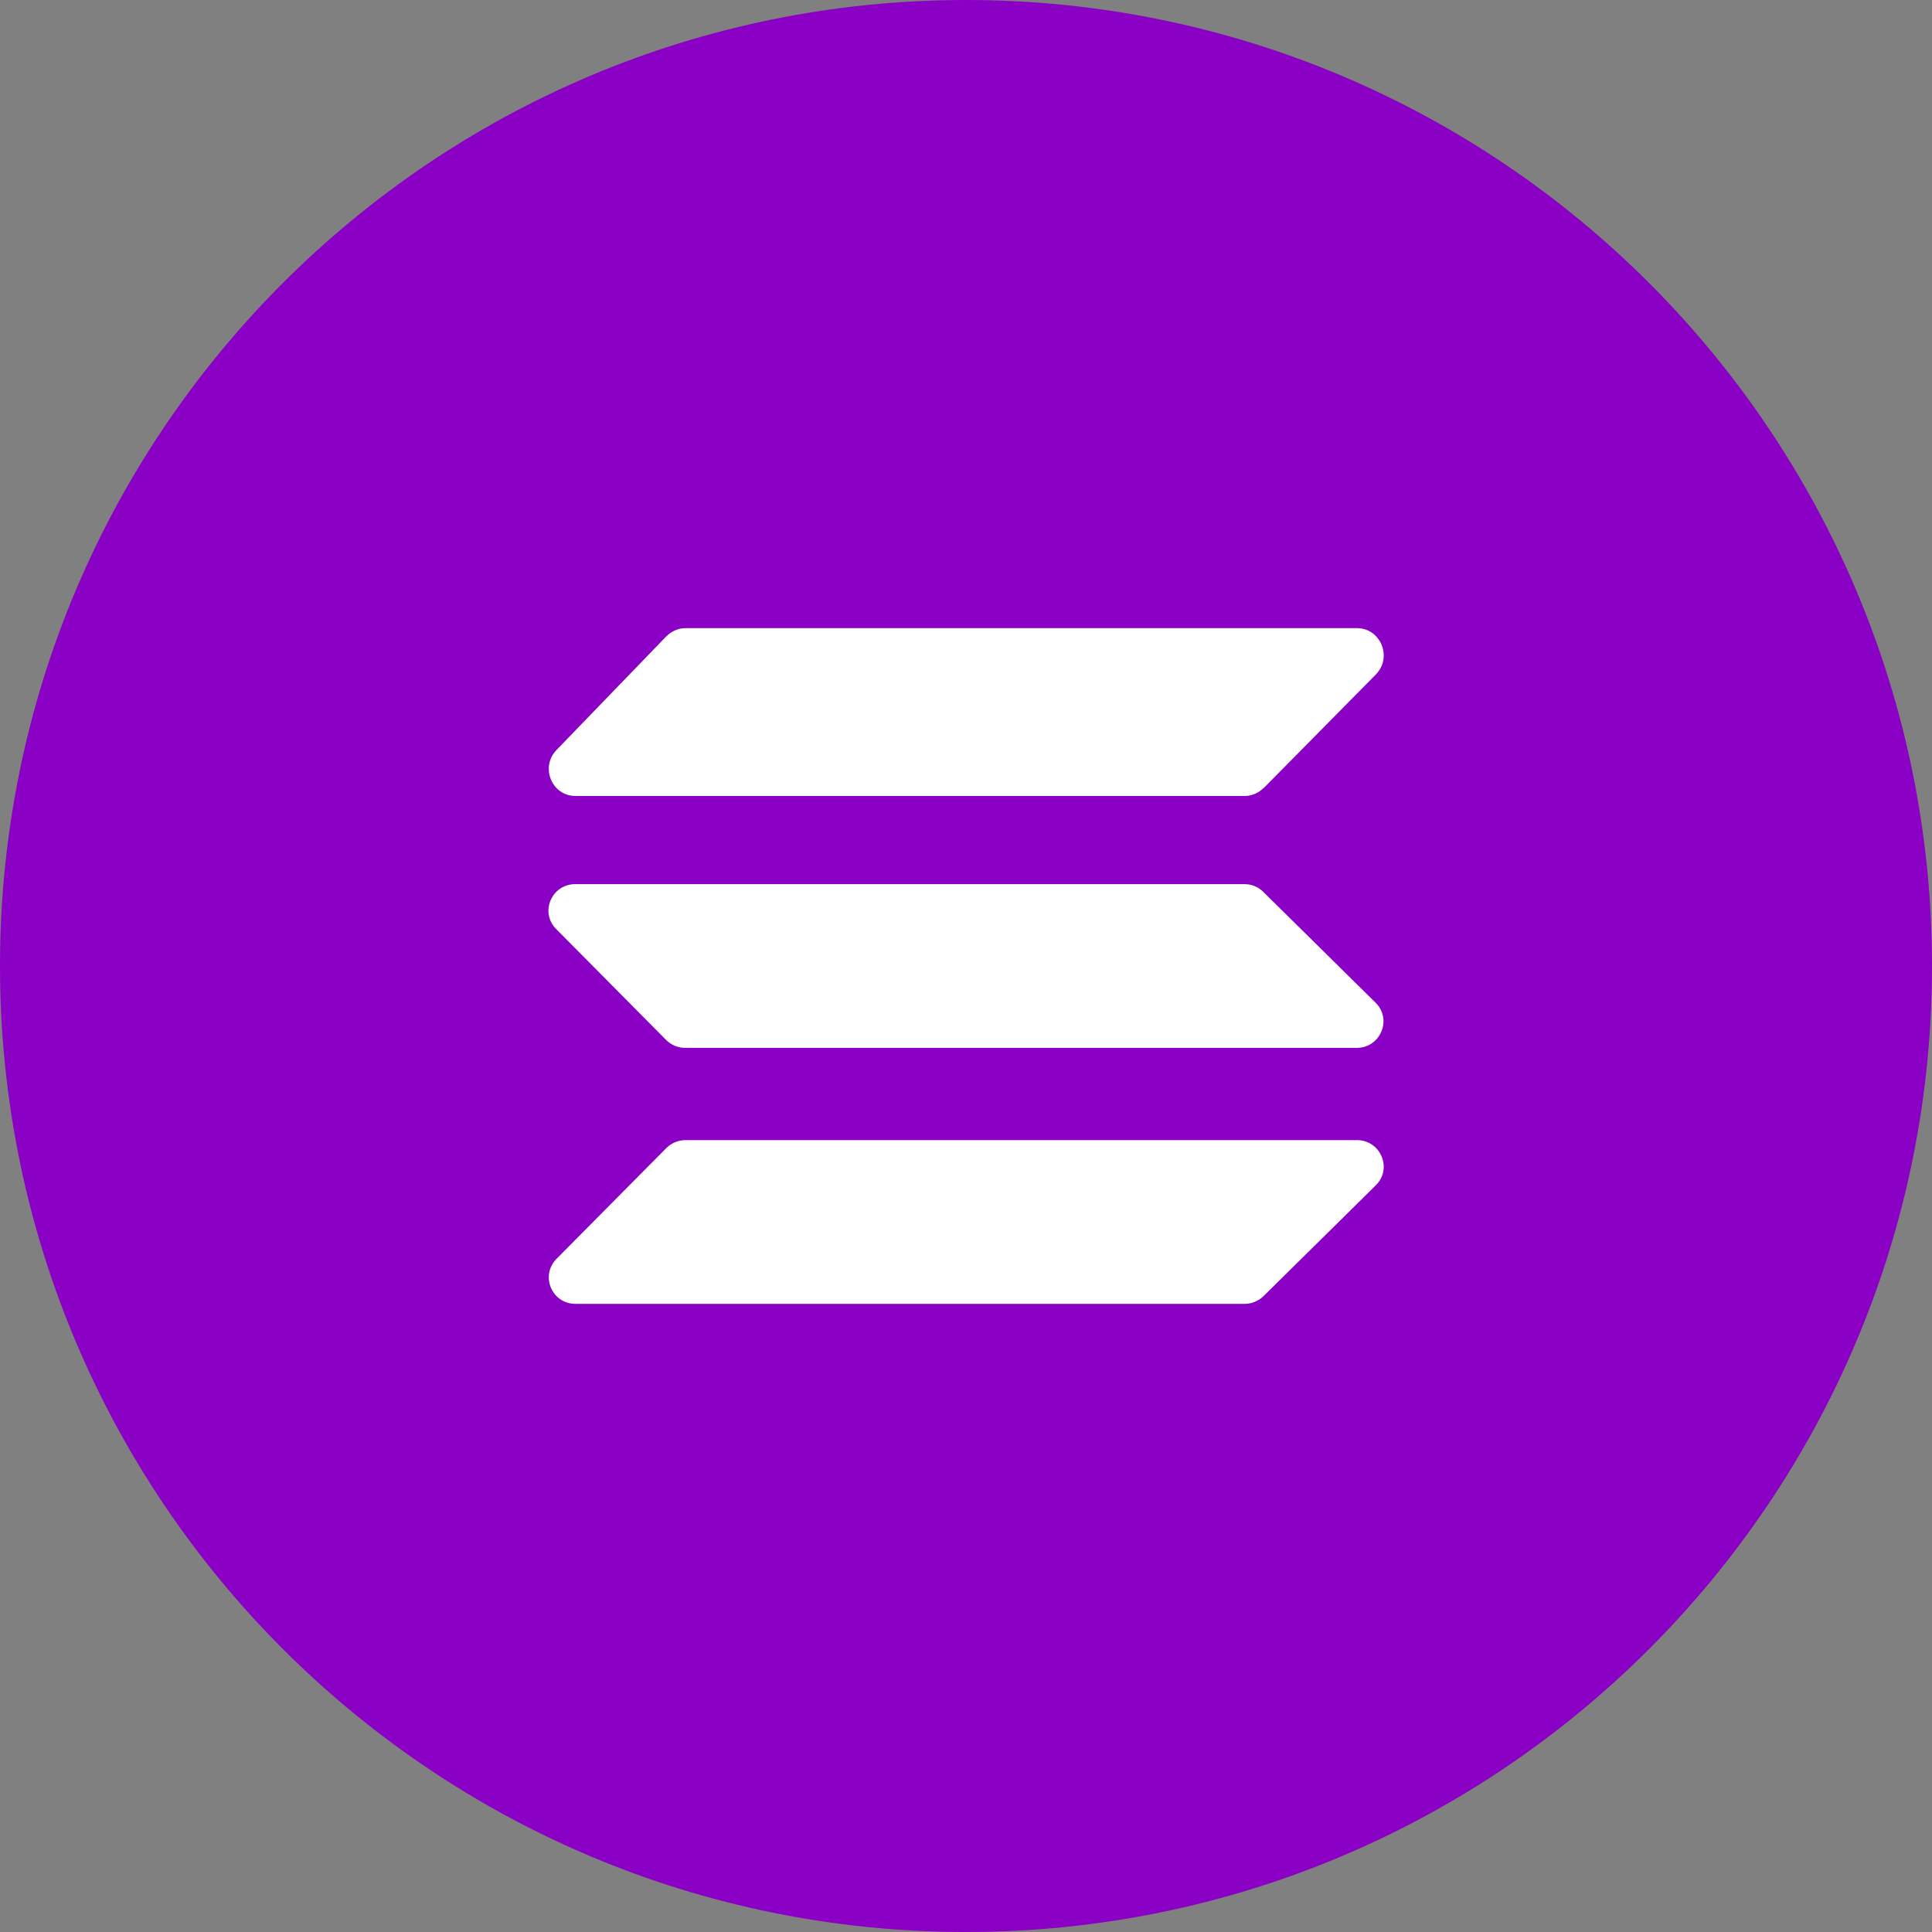
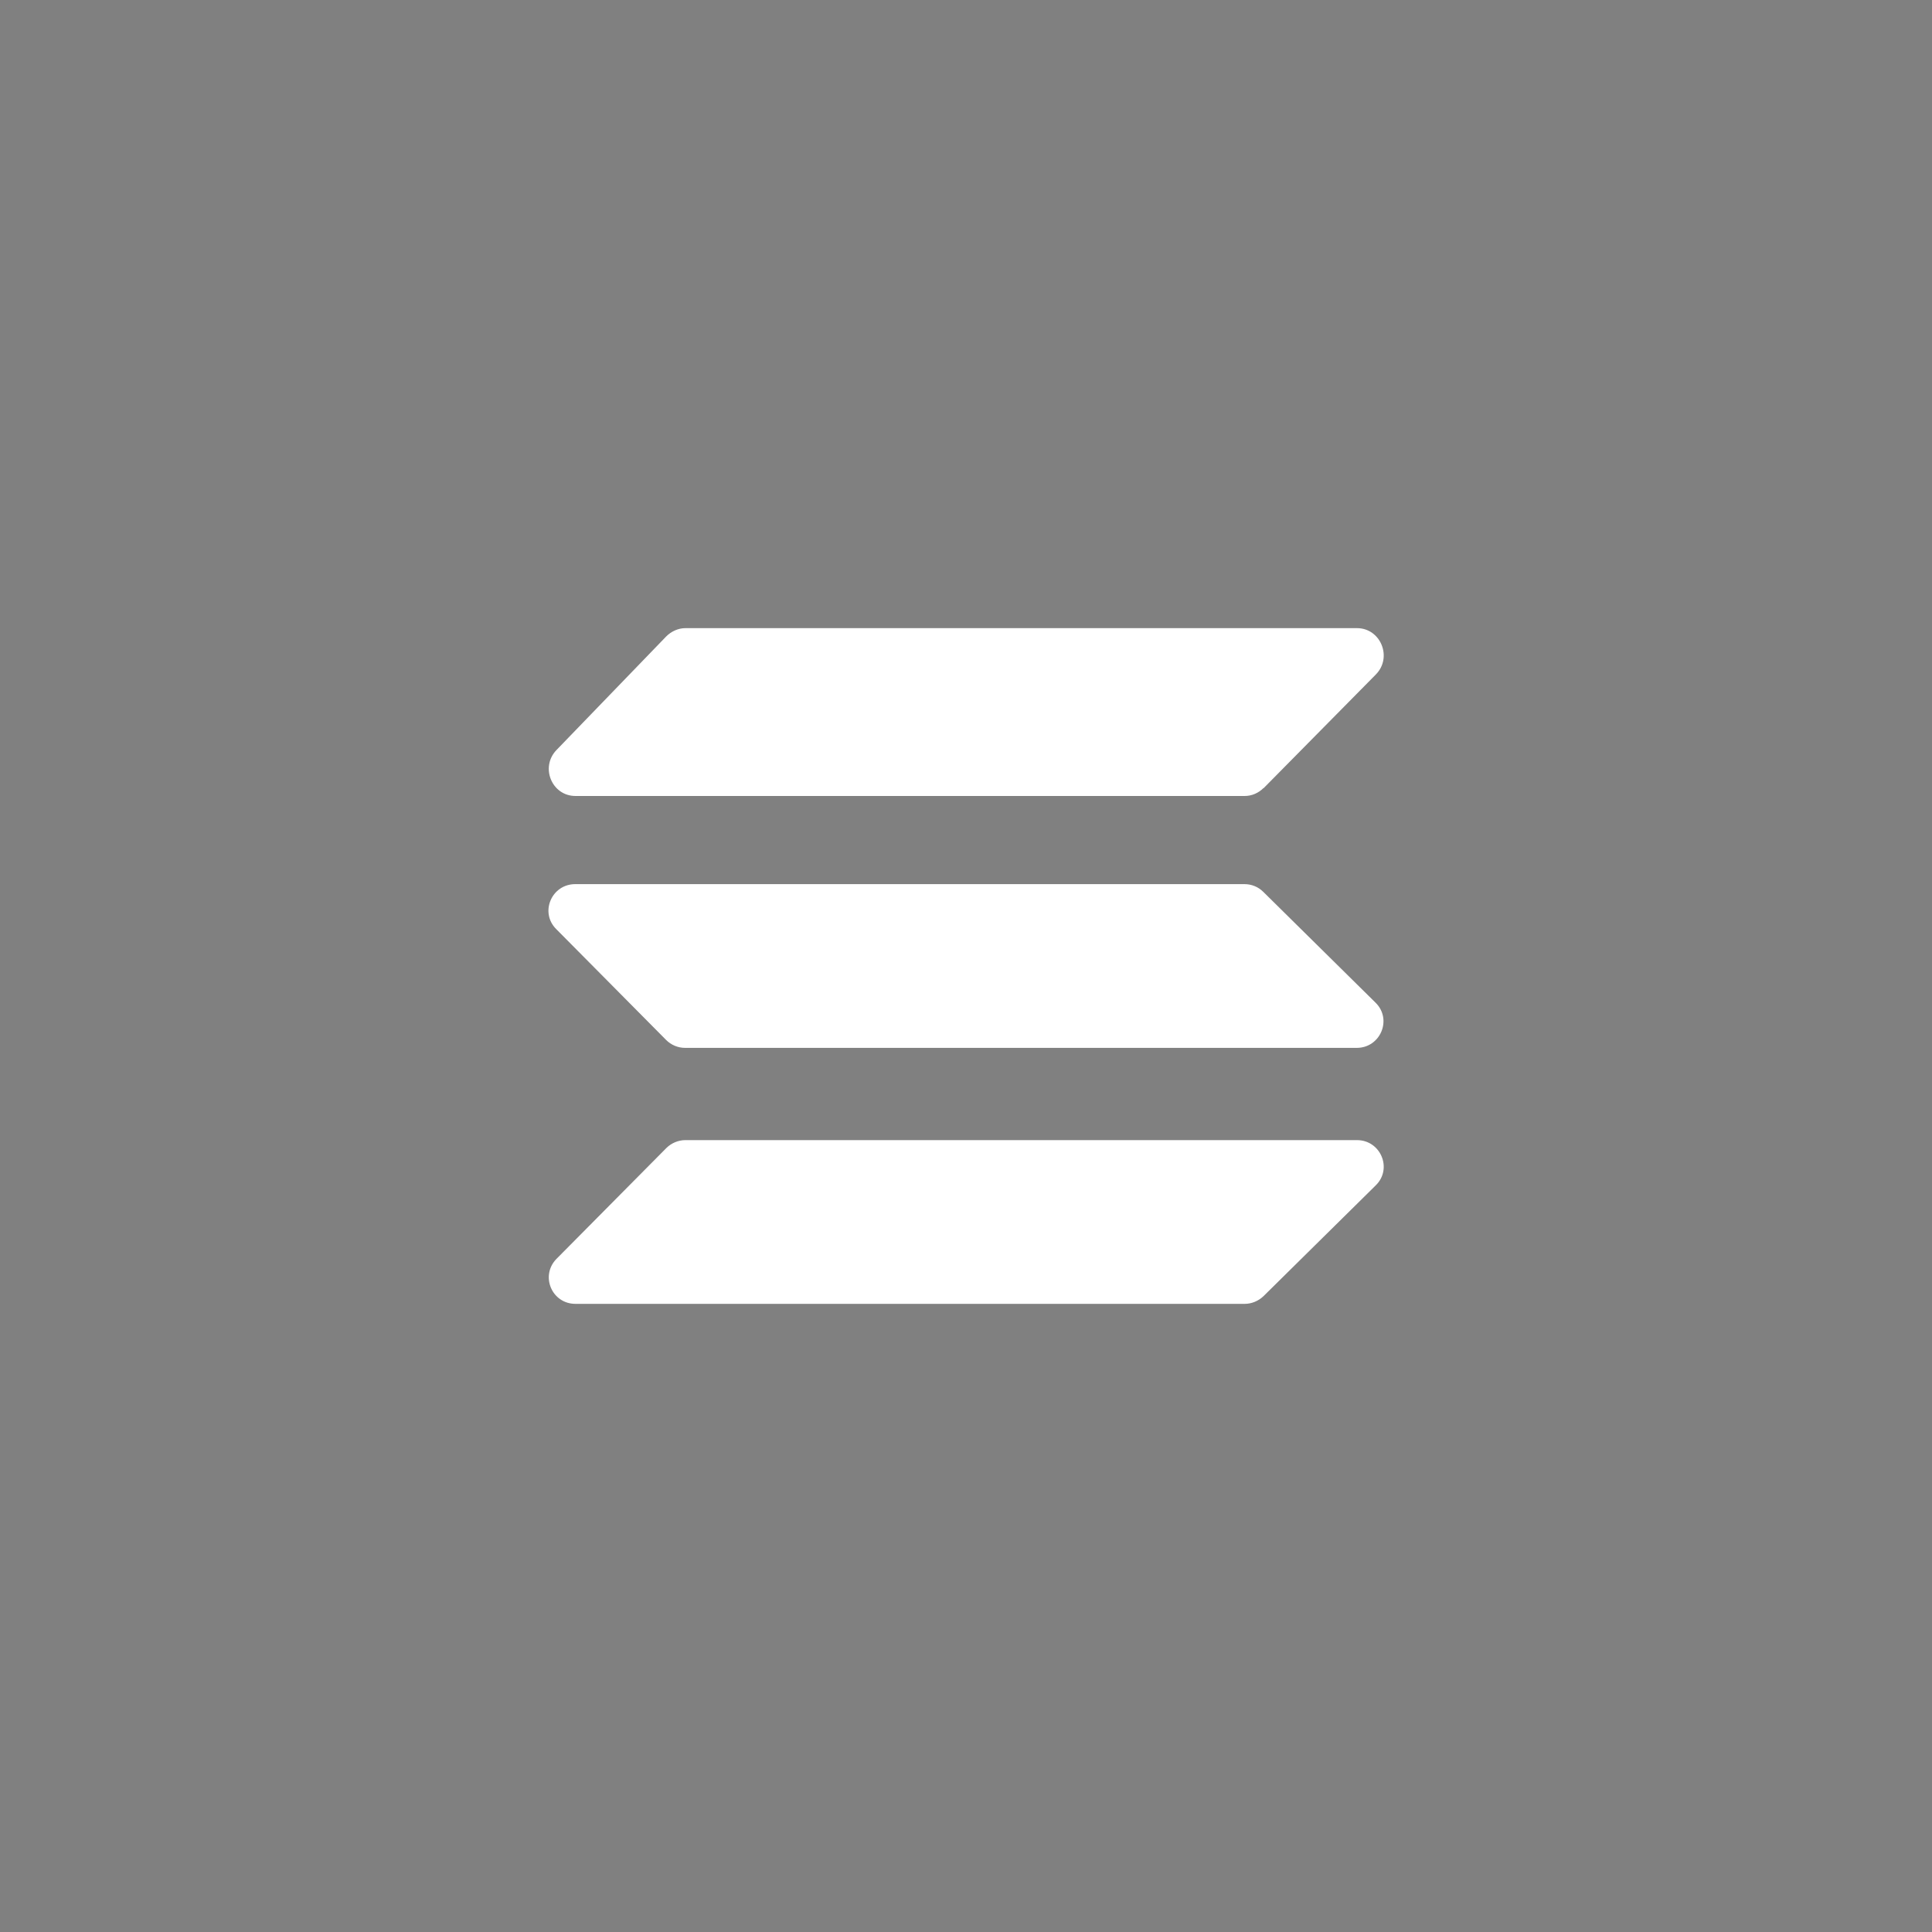
<svg xmlns="http://www.w3.org/2000/svg" width="48" height="48" viewBox="0 0 48 48" fill="none">
  <rect x="0" y="0" width="48" height="48" fill="#808080" stroke="none" />
  <g clip-path="url(#clip0_274_88493)">
-     <path d="M48 24C48 10.745 37.255 0 24 0C10.745 0 0 10.745 0 24C0 37.255 10.745 48 24 48C37.255 48 48 37.255 48 24Z" fill="#8A00C4" />
    <path d="M31.392 19.578C31.266 19.704 31.098 19.776 30.924 19.776H14.298C13.71 19.776 13.416 19.062 13.824 18.636L16.554 15.81C16.68 15.684 16.854 15.606 17.028 15.606H33.714C34.302 15.606 34.602 16.332 34.182 16.758L31.392 19.584V19.578ZM31.392 32.202C31.266 32.322 31.098 32.394 30.924 32.394H14.298C13.71 32.394 13.416 31.698 13.824 31.278L16.554 28.524C16.68 28.398 16.854 28.326 17.028 28.326H33.714C34.302 28.326 34.602 29.034 34.182 29.448L31.392 32.202ZM30.918 21.966C31.092 21.966 31.26 22.032 31.386 22.158L34.176 24.912C34.596 25.326 34.296 26.034 33.708 26.034H17.022C16.842 26.034 16.674 25.962 16.548 25.836L13.818 23.082C13.404 22.668 13.704 21.966 14.292 21.966H30.918Z" fill="white" />
  </g>
  <defs>
    <clipPath id="clip0_274_88493">
      <rect width="48" height="48" fill="white" />
    </clipPath>
  </defs>
</svg>